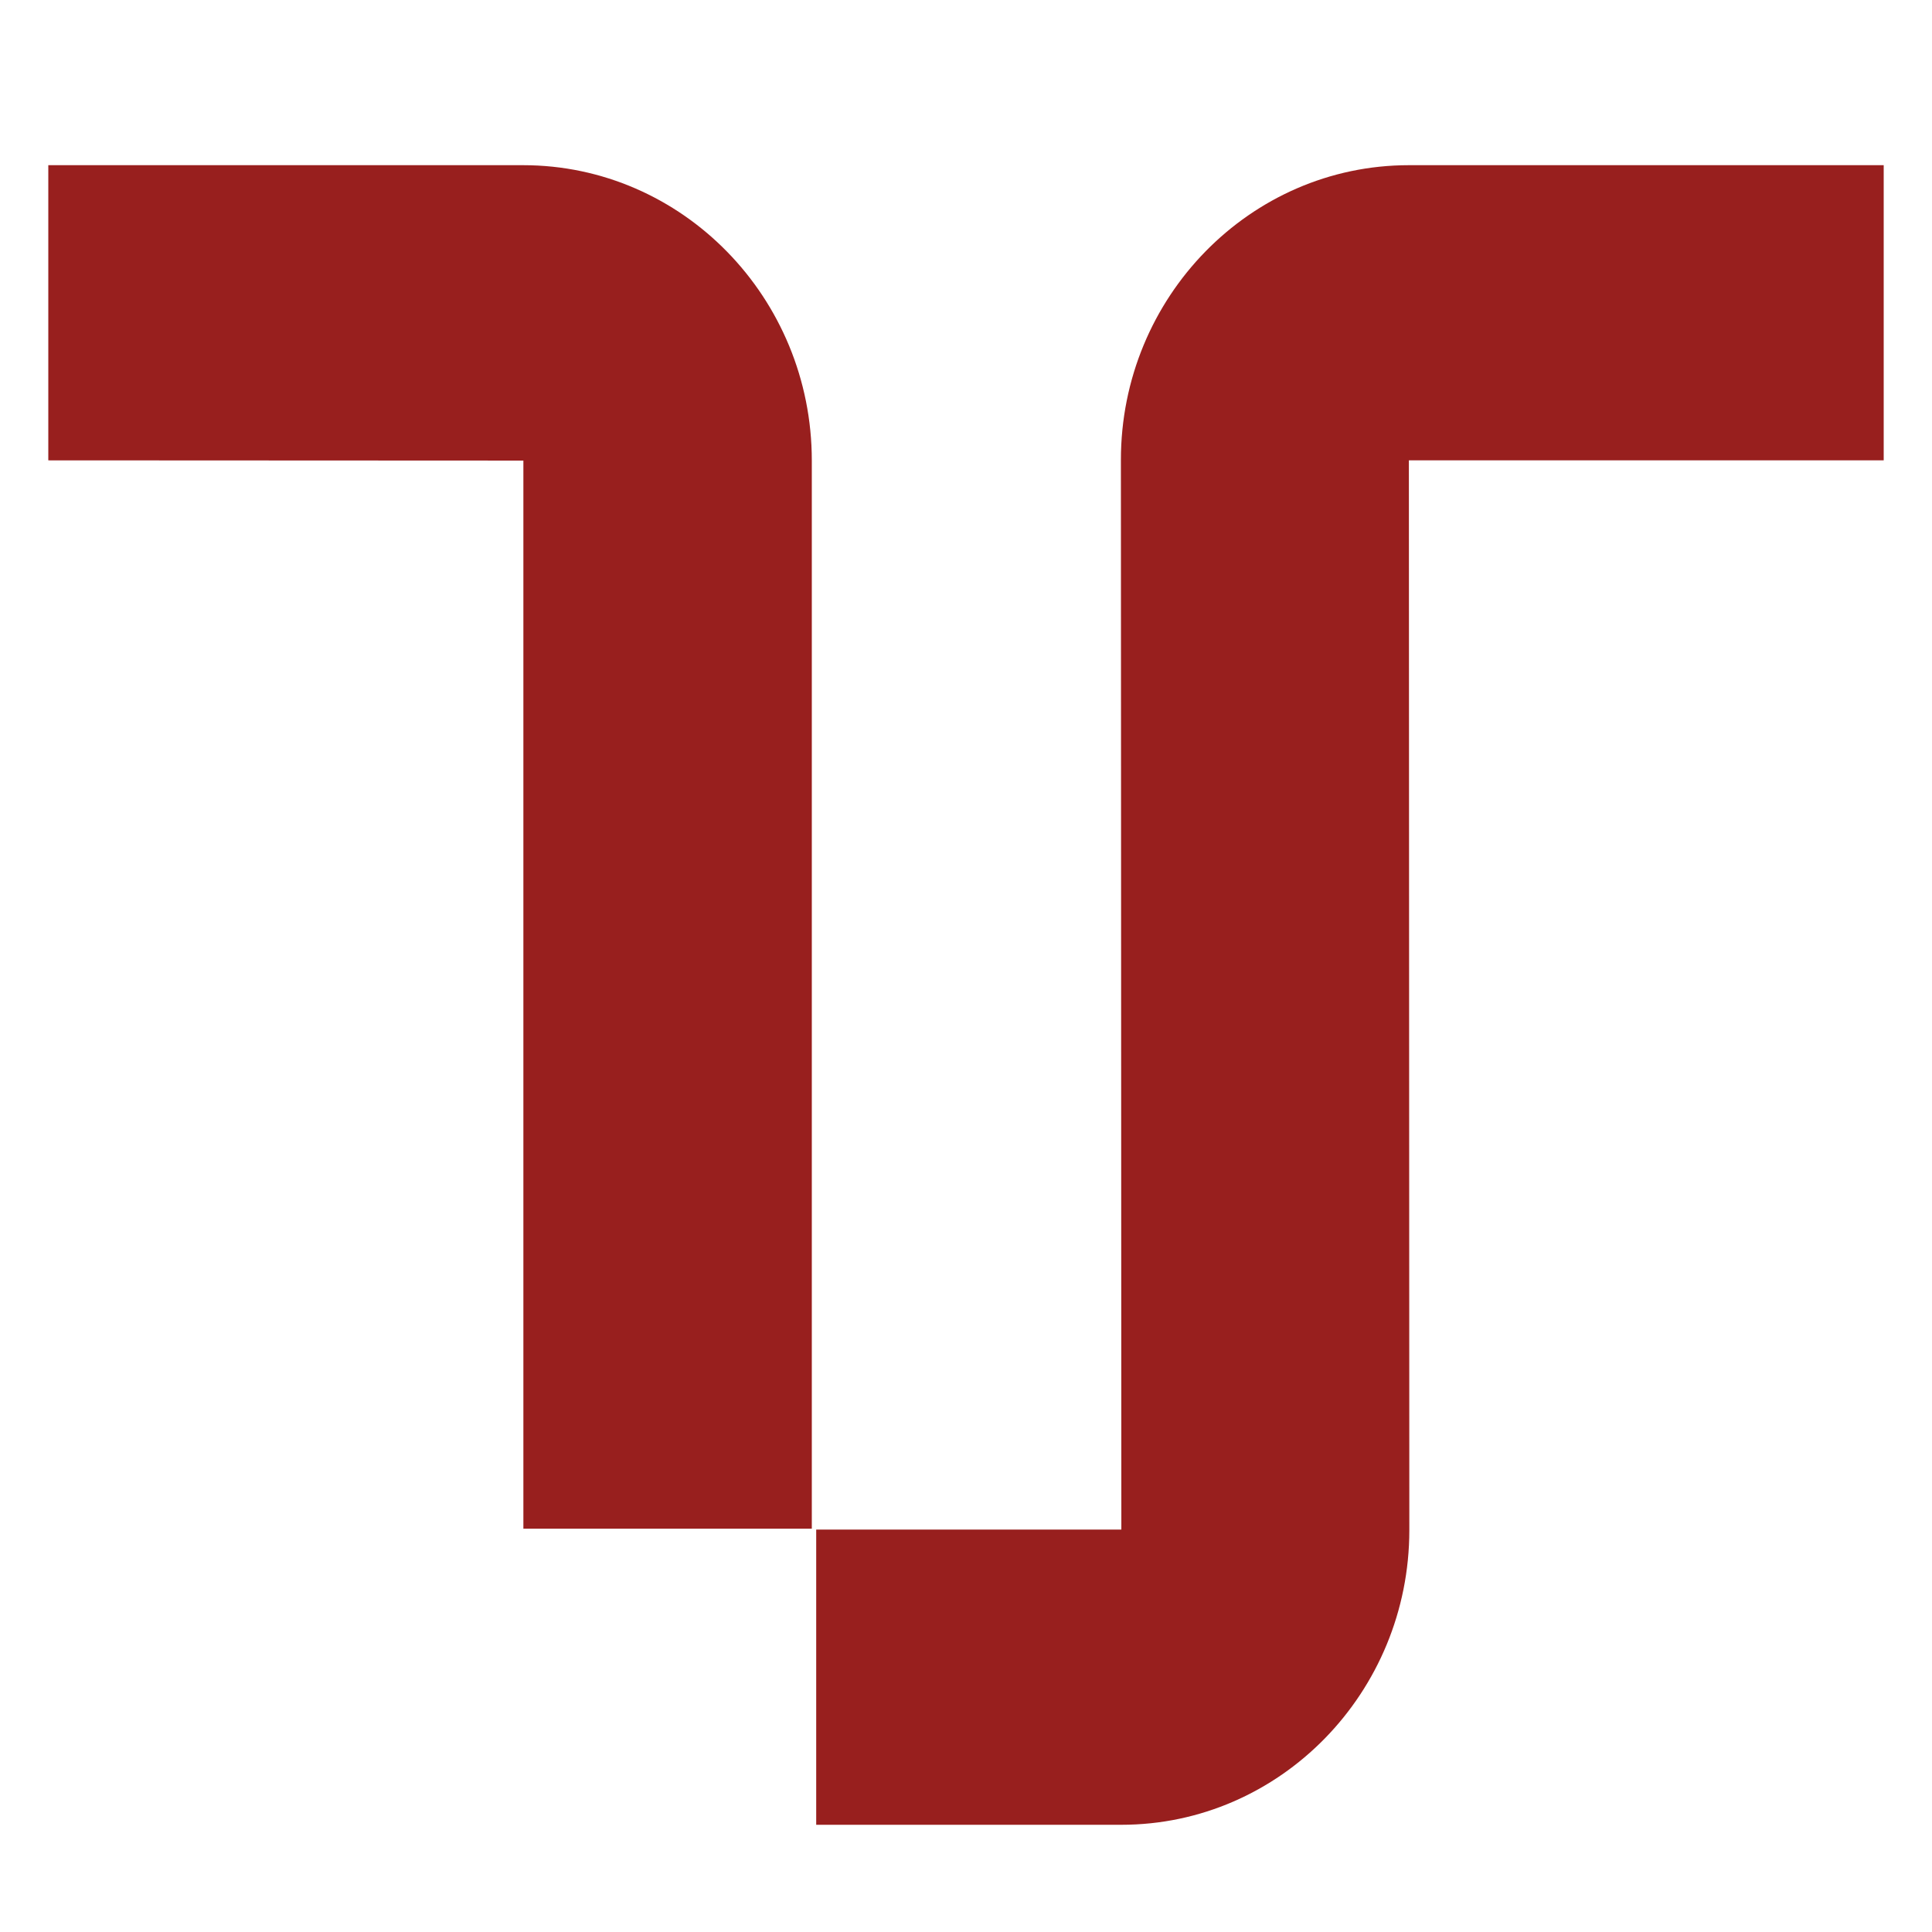
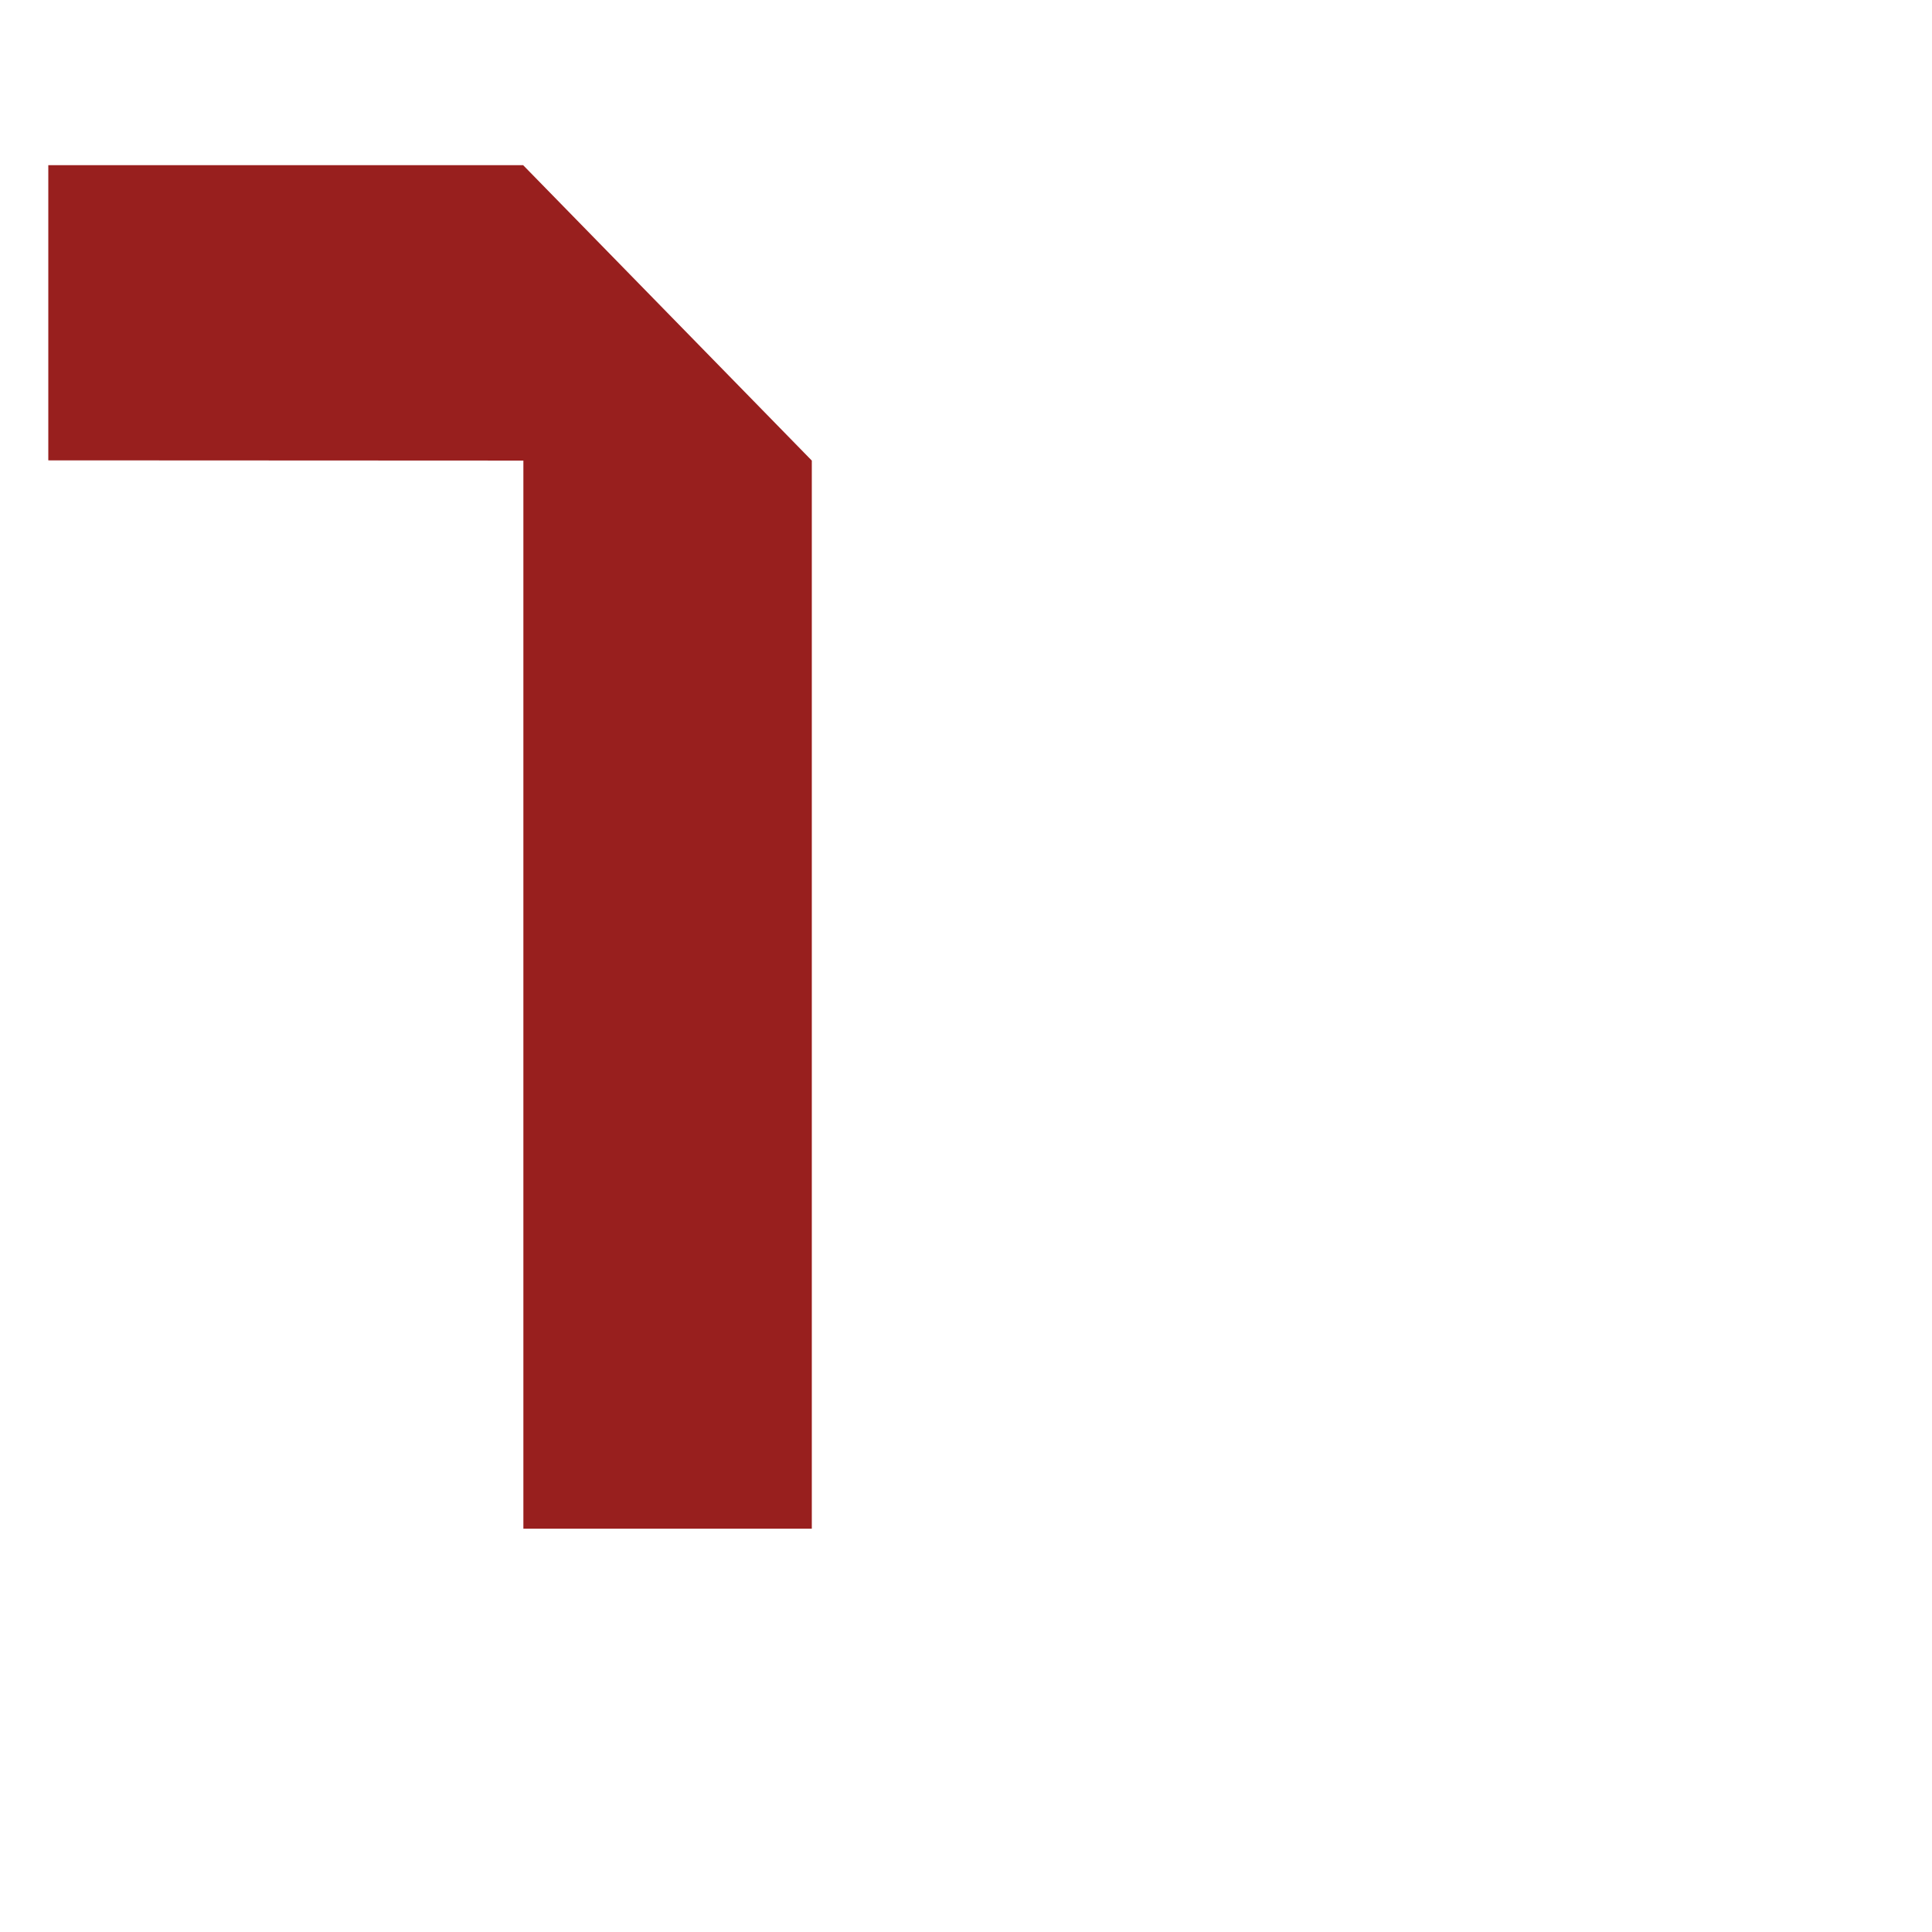
<svg xmlns="http://www.w3.org/2000/svg" version="1.1" x="0px" y="0px" width="200px" height="200px" viewBox="-5 -17.1 200 200" overflow="visible" xml:space="preserve">
  <defs>
</defs>
-   <path fill="#981F1E" d="M111.082,171.801H79.493v-30.558h31.589l-0.047-110.735C111.035,13.686,124.408,0,140.847,0H190v30.556  h-49.153l0.047,110.735C140.894,158.112,127.521,171.801,111.082,171.801" />
-   <path fill="#981F1E" d="M49.157,0H0v30.556l49.18,0.023v110.574h29.858V30.579C79.038,13.718,65.632,0,49.157,0" />
+   <path fill="#981F1E" d="M49.157,0H0v30.556l49.18,0.023v110.574h29.858V30.579" />
</svg>